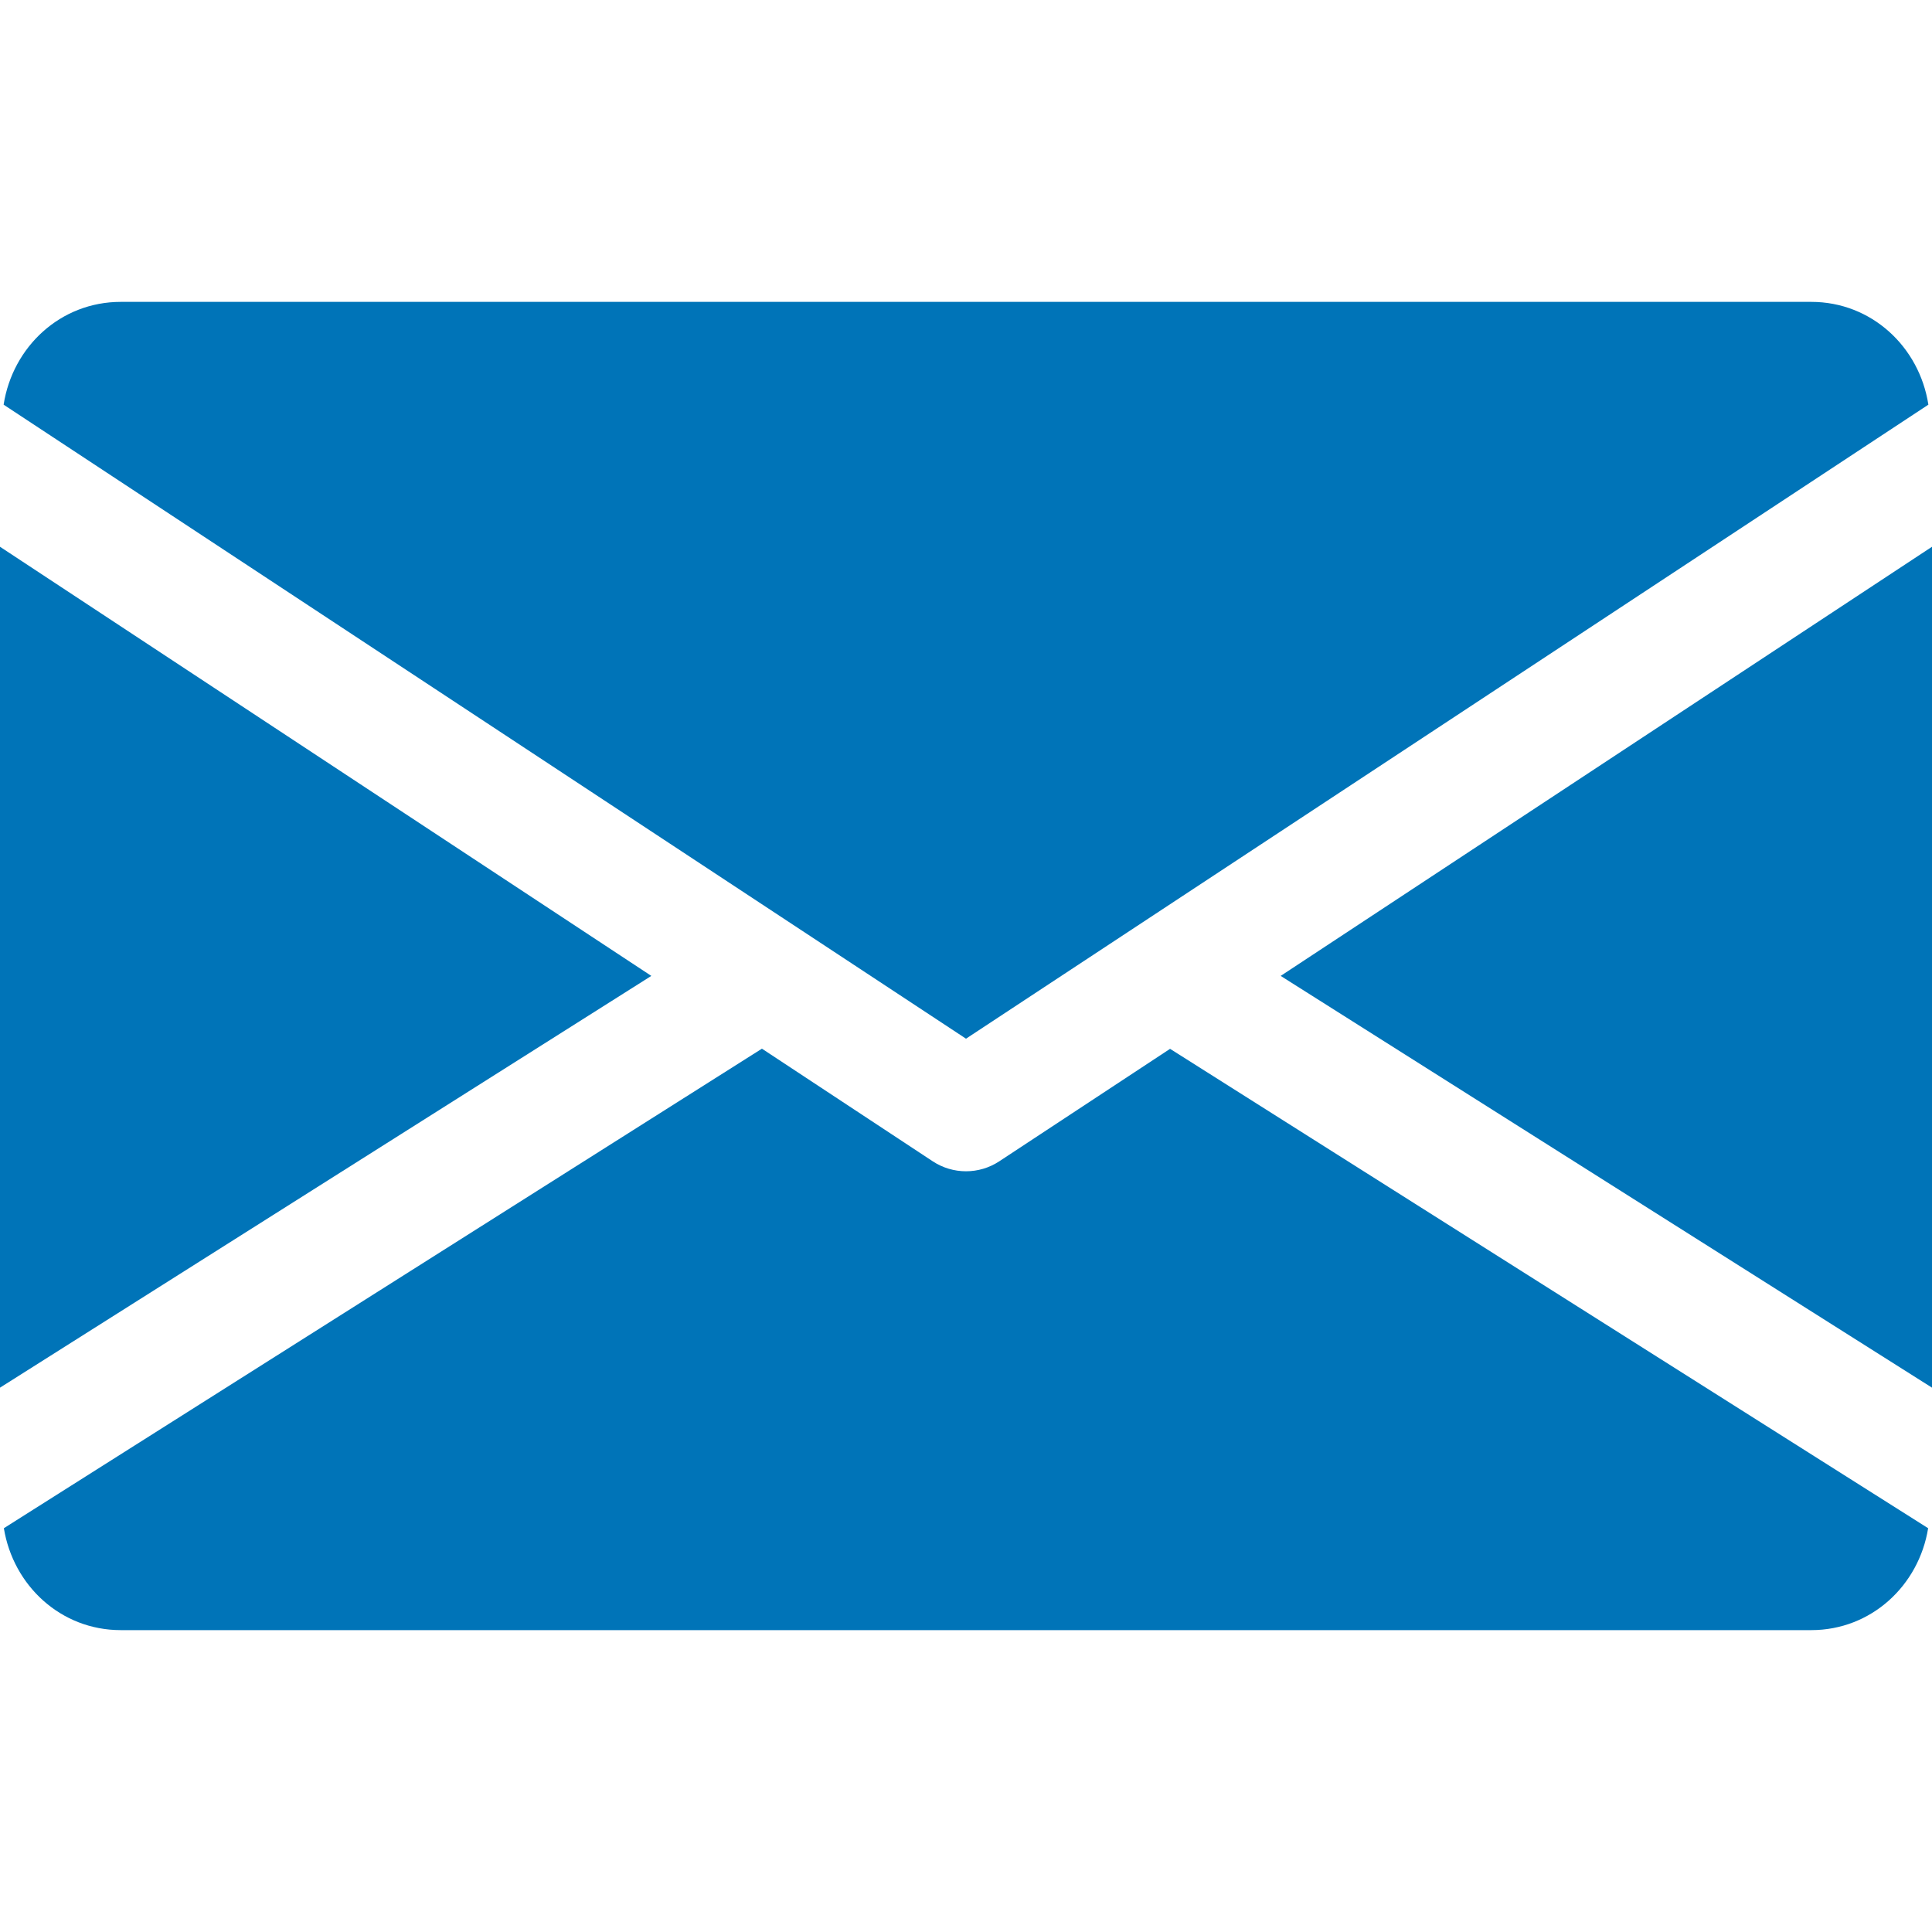
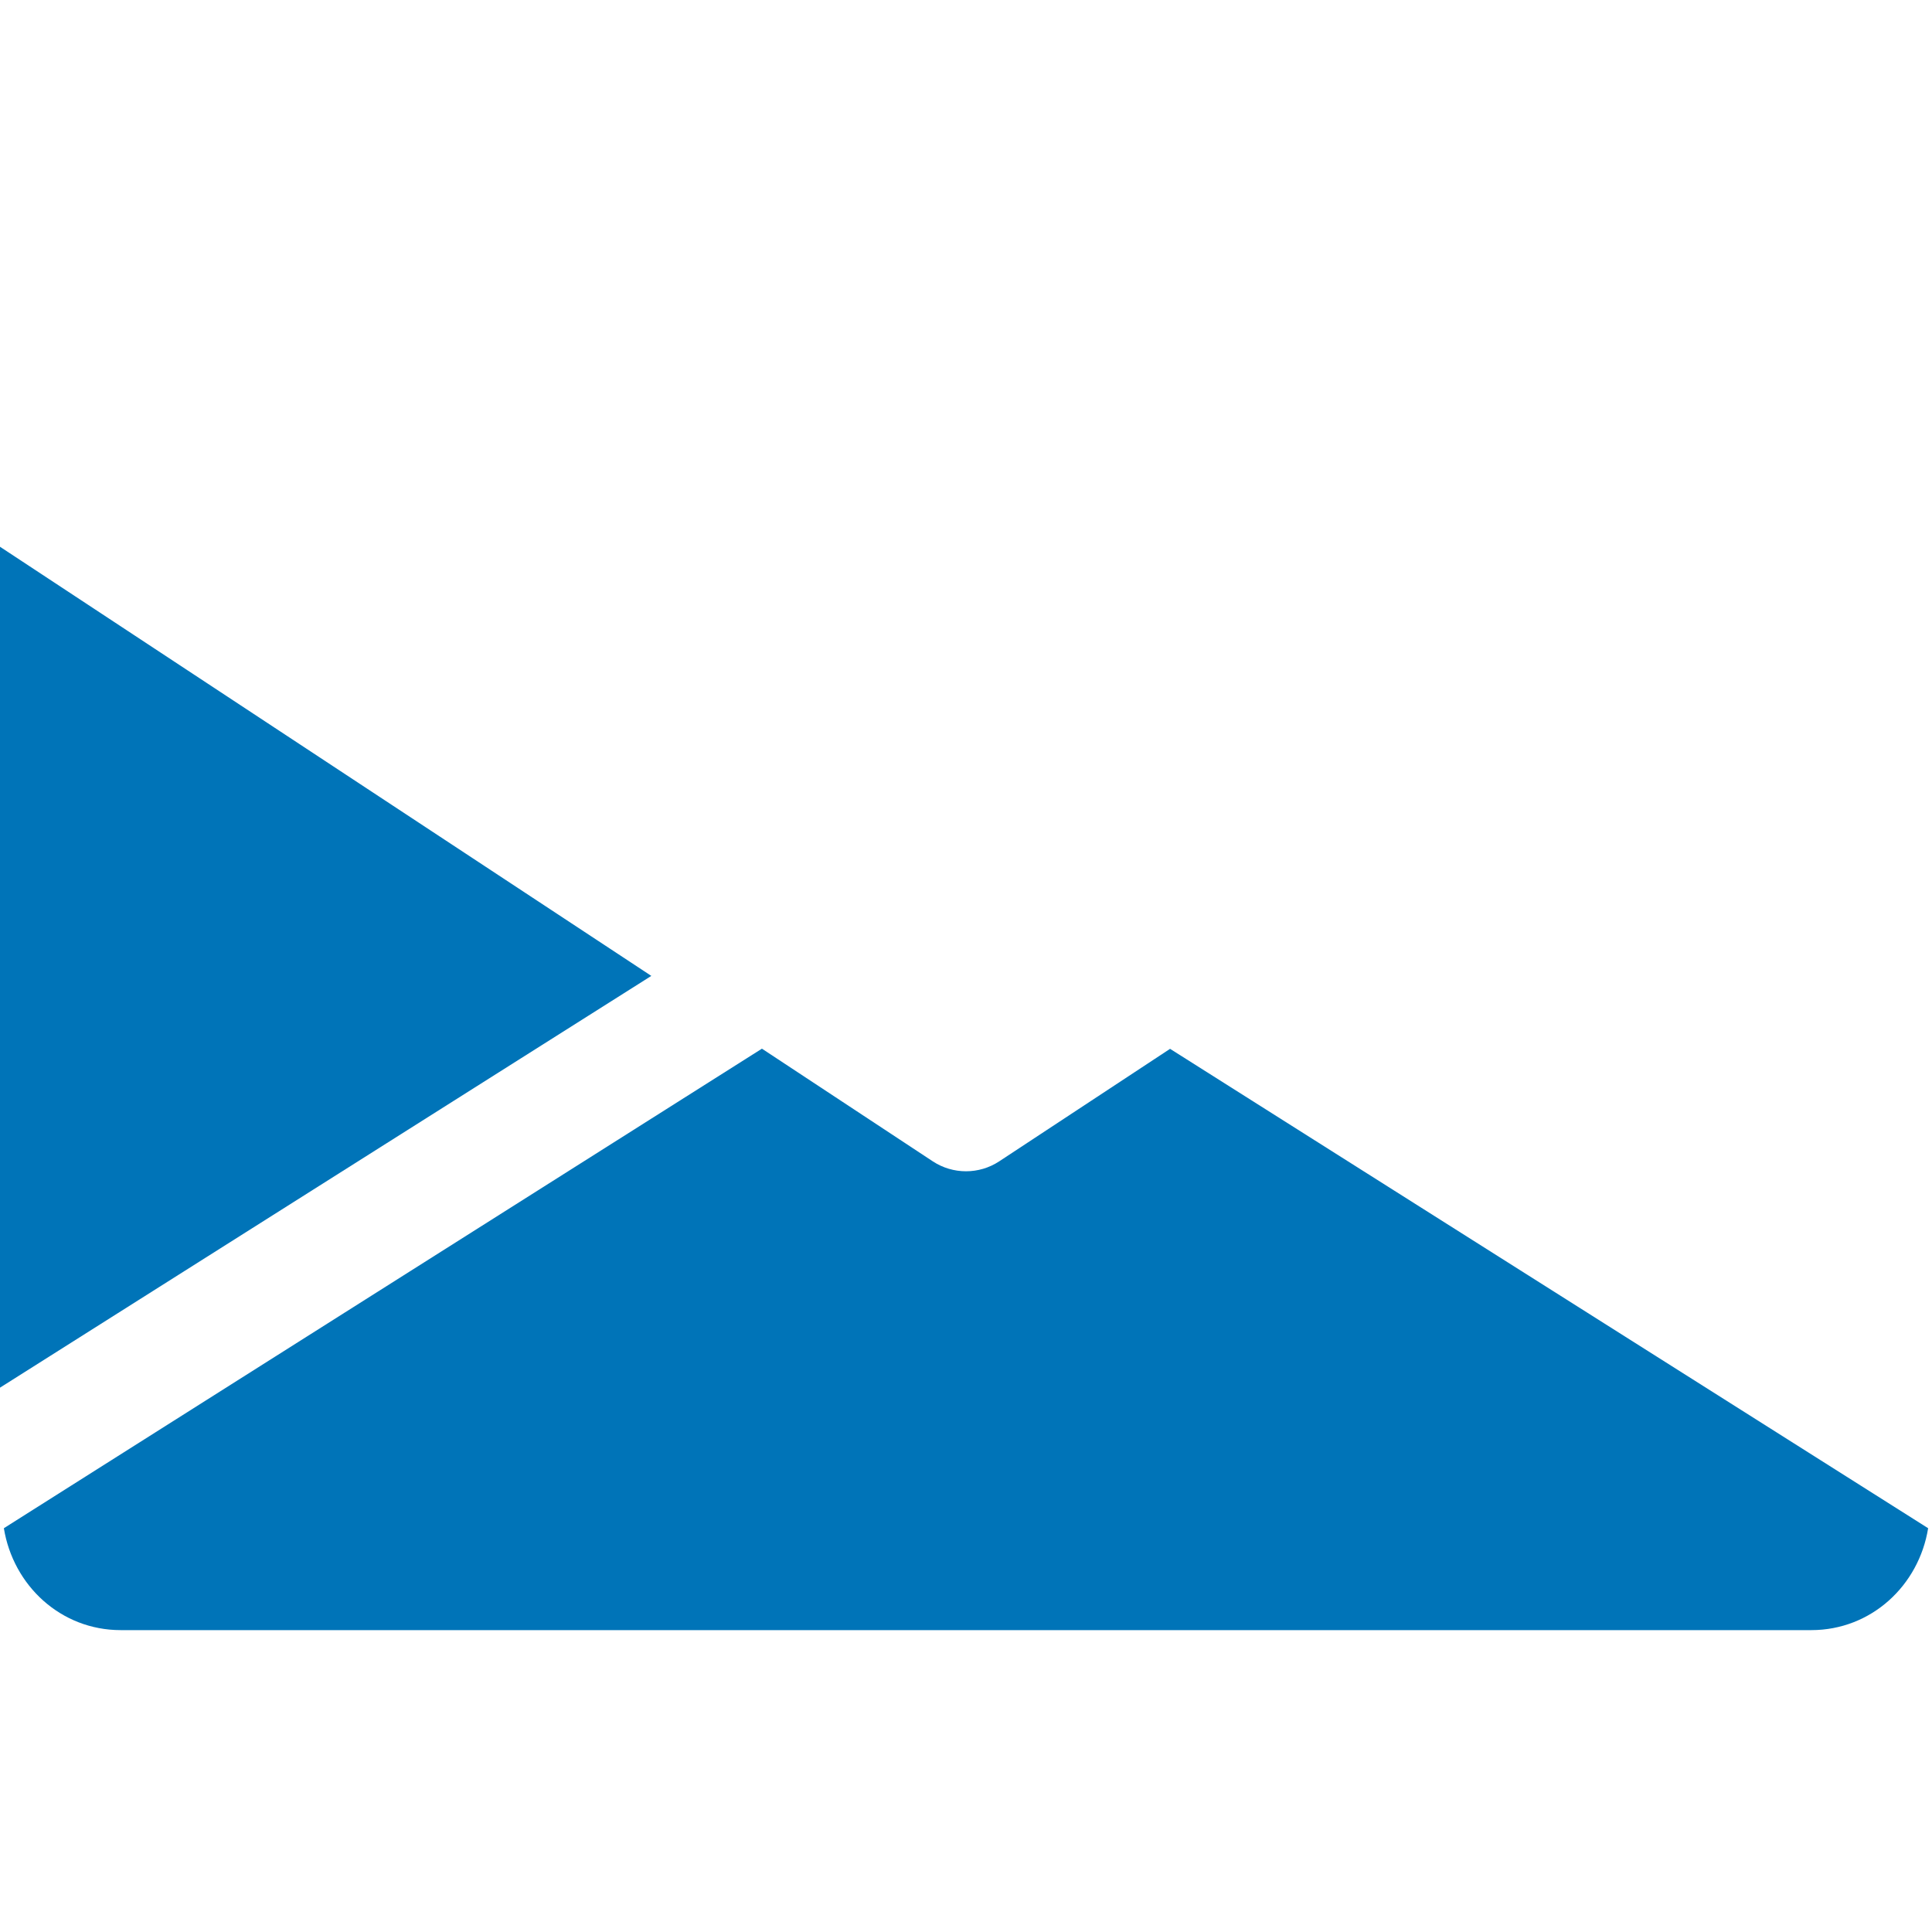
<svg xmlns="http://www.w3.org/2000/svg" width="24" height="24" viewBox="0 0 24 24" fill="none">
-   <path d="M15.909 12.123L24 17.238V6.792L15.909 12.123Z" fill="#0074B8" />
+   <path d="M15.909 12.123L24 17.238L15.909 12.123Z" fill="#0074B8" />
  <path d="M0 6.792V17.238L8.091 12.123L0 6.792Z" fill="#0074B8" />
-   <path d="M22.5 3.75H1.5C0.751 3.75 0.157 4.308 0.045 5.027L12 12.903L23.955 5.027C23.843 4.308 23.248 3.75 22.5 3.75Z" fill="#0074B8" />
  <path d="M14.535 13.029L12.412 14.427C12.287 14.509 12.144 14.55 12 14.55C11.856 14.55 11.713 14.509 11.588 14.427L9.465 13.027L0.048 18.984C0.164 19.696 0.755 20.25 1.5 20.25H22.5C23.245 20.25 23.837 19.696 23.952 18.984L14.535 13.029Z" fill="#0074B8" />
</svg>